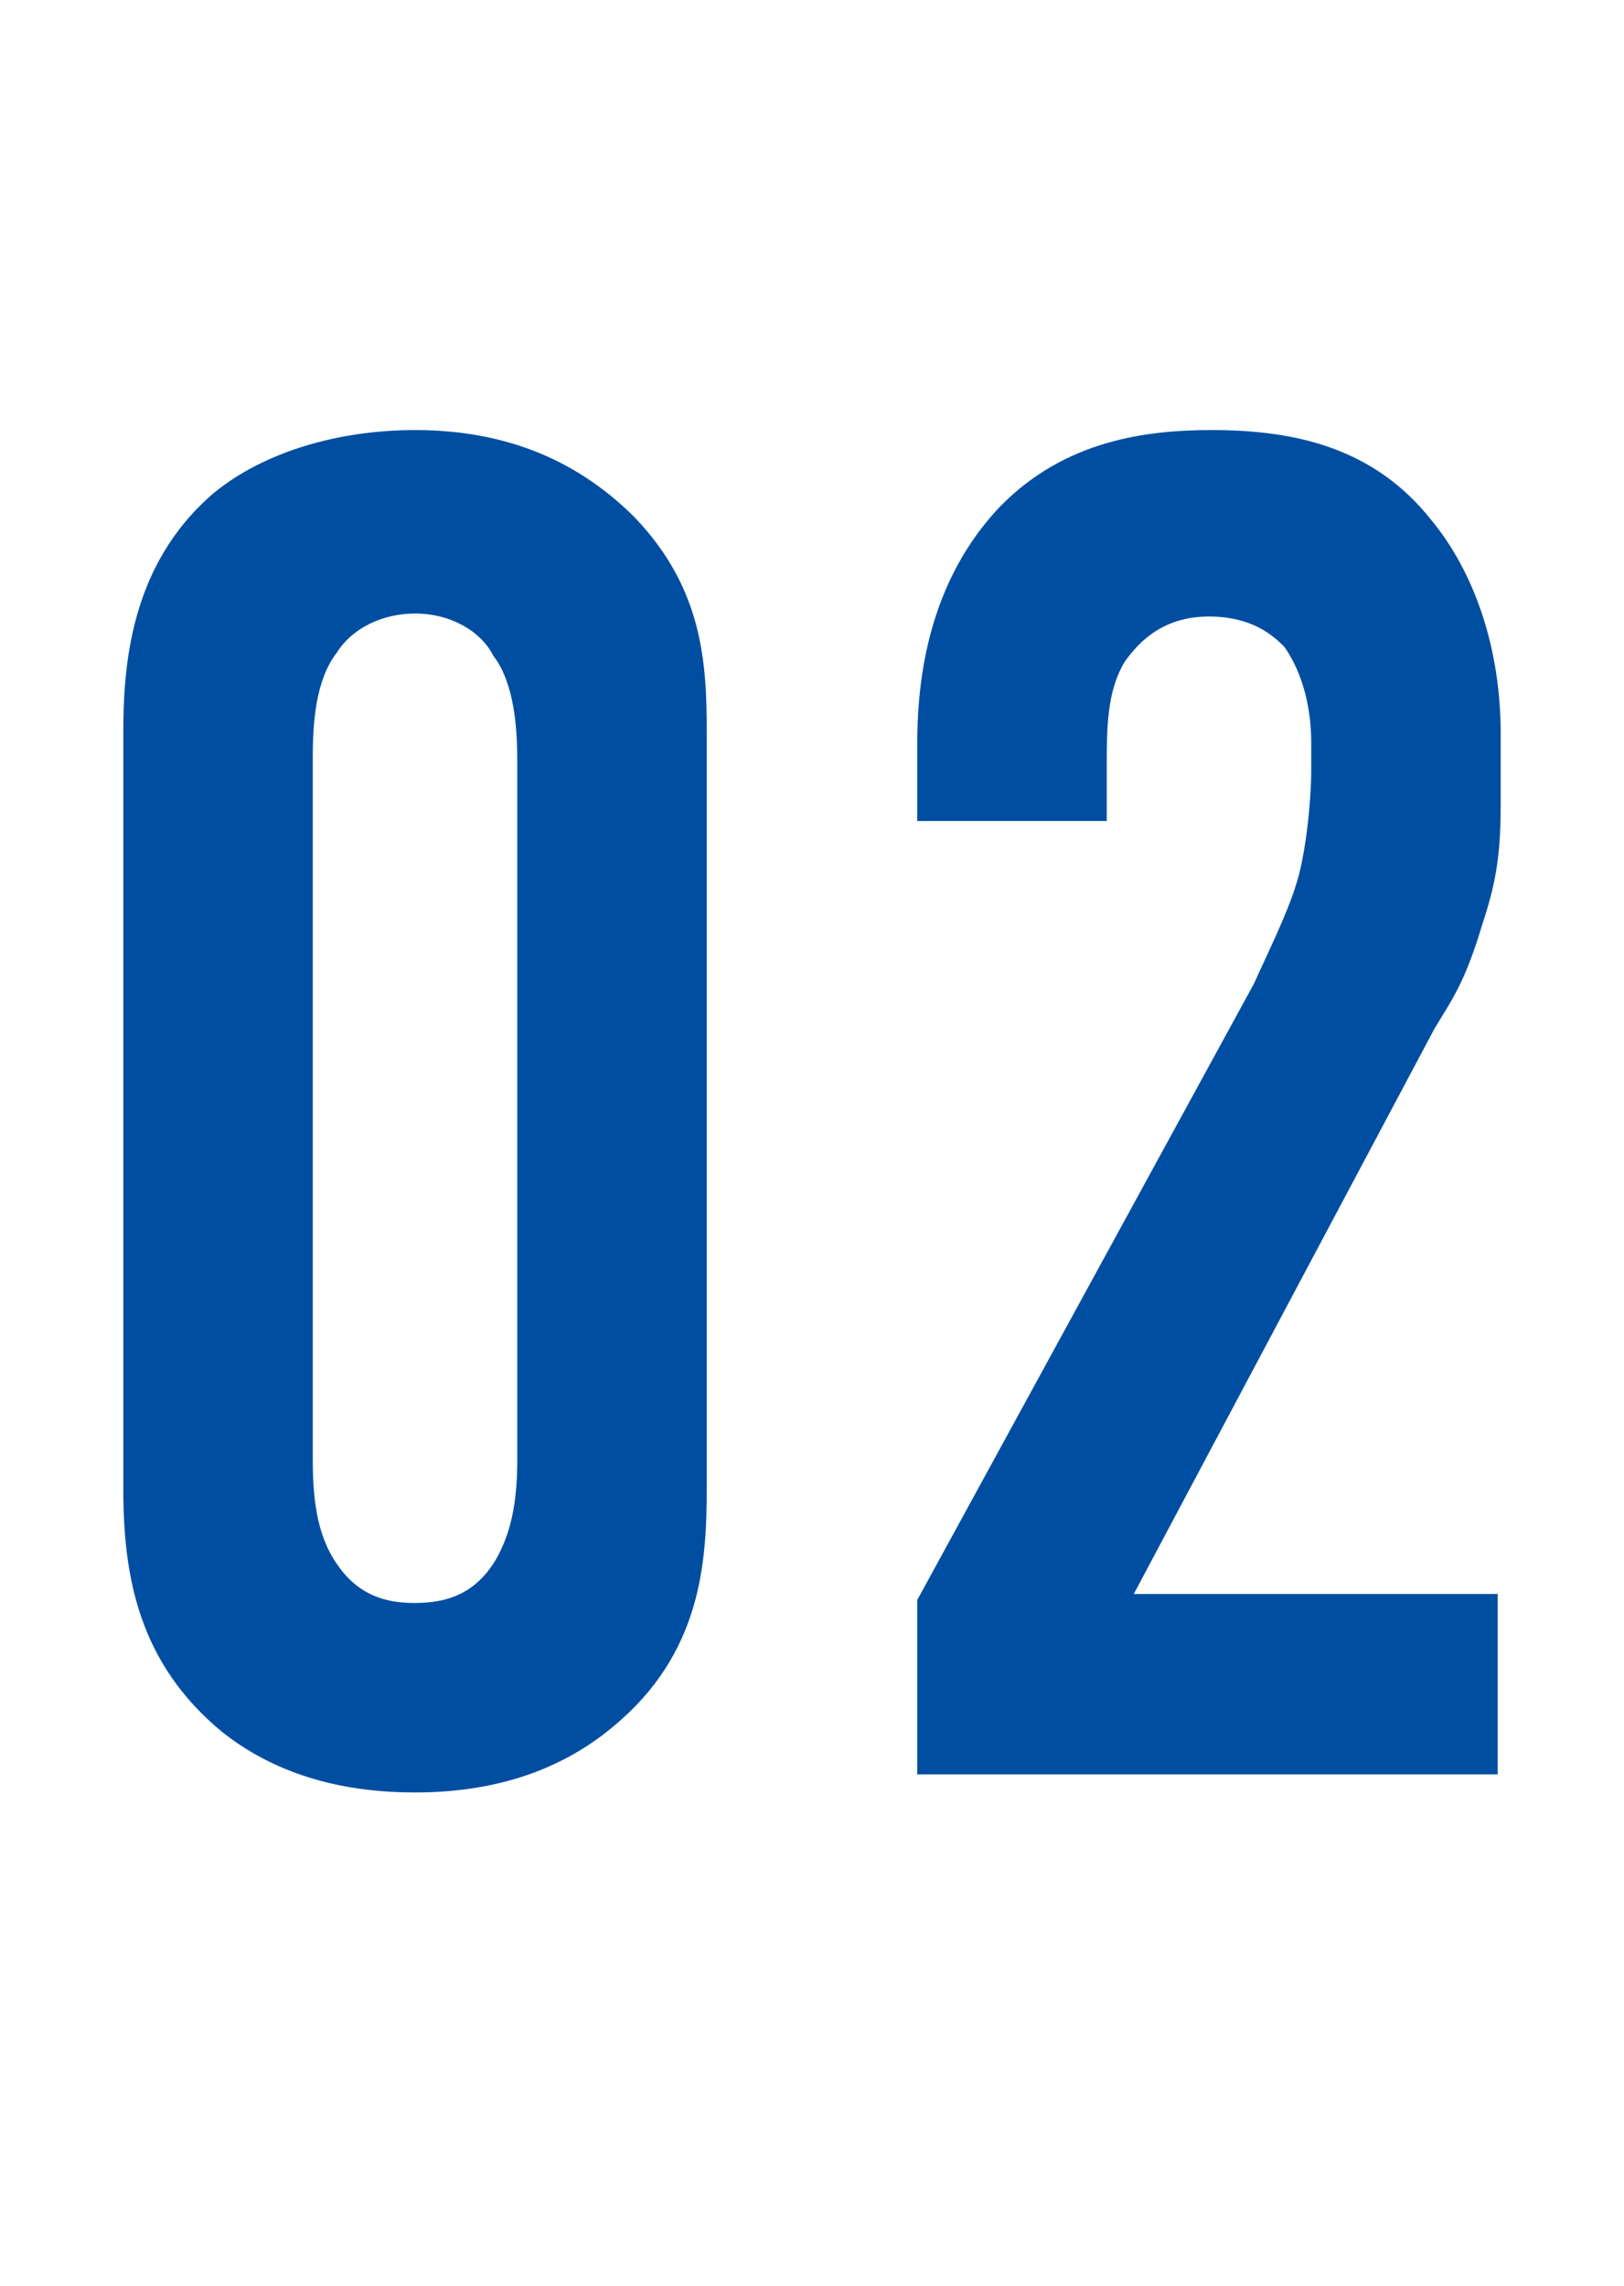
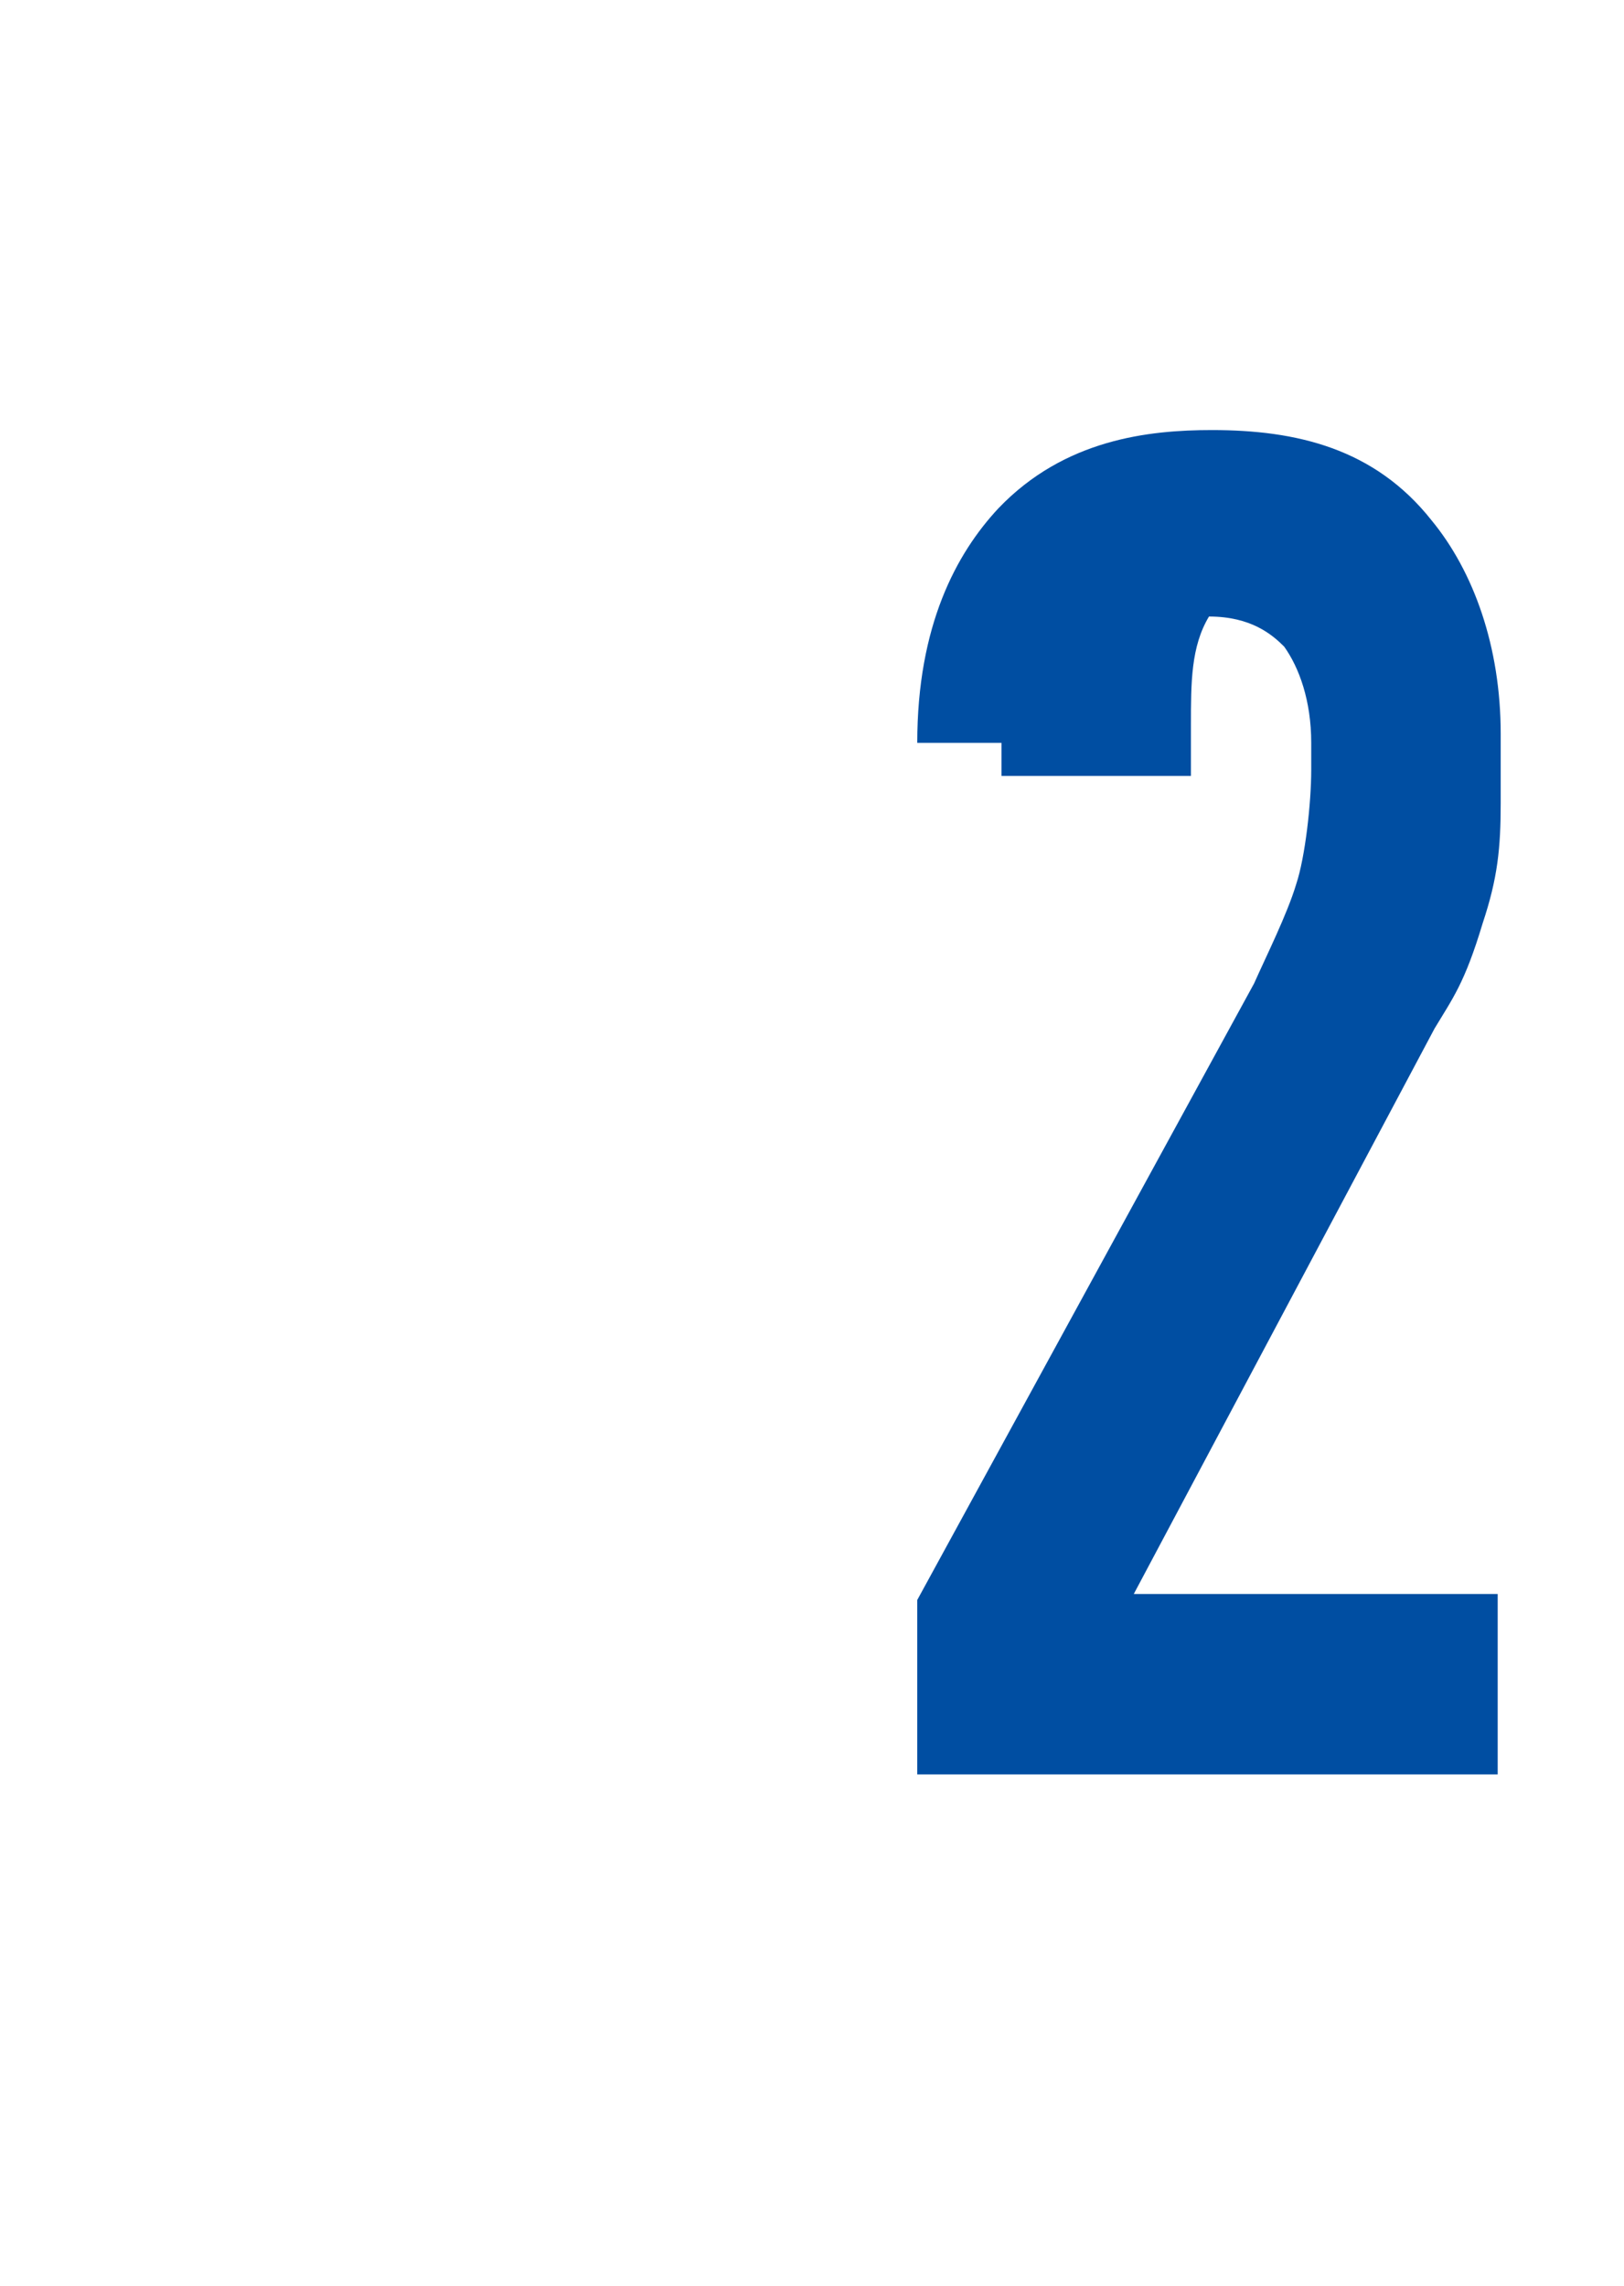
<svg xmlns="http://www.w3.org/2000/svg" version="1.1" id="レイヤー_1" x="0px" y="0px" width="54px" height="76px" viewBox="0 0 54 76" style="enable-background:new 0 0 54 76;" xml:space="preserve">
  <style type="text/css">
	.st0{enable-background:new    ;}
	.st1{fill:#004EA2;}
</style>
  <g class="st0">
-     <path class="st1" d="M4.1,24.4c0-2.2,0.2-5.6,3-8c1.7-1.4,4.2-2.1,6.7-2.1c2.7,0,5.2,0.8,7.3,2.9c2.3,2.4,2.4,4.9,2.4,7.2v25.1   c0,2.5-0.2,5.5-3.1,7.9c-1.9,1.6-4.2,2.2-6.6,2.2c-3,0-5-0.9-6.4-2c-2.8-2.3-3.3-5.2-3.3-8.1V24.4z M17.2,25.3   c0-1.1-0.1-2.6-0.8-3.5C16,21,15,20.4,13.8,20.4c-1.1,0-2.1,0.5-2.6,1.3c-0.7,0.9-0.8,2.3-0.8,3.5v23.3c0,1.2,0.1,2.5,0.8,3.5   c0.8,1.2,1.9,1.3,2.6,1.3c1.2,0,2-0.4,2.6-1.3c0.7-1.1,0.8-2.4,0.8-3.5V25.3z" />
-     <path class="st1" d="M30.5,24.7c0-3.9,1.3-6.3,2.7-7.8c2.2-2.3,5-2.6,7.1-2.6c2.8,0,5.4,0.6,7.3,3c1.4,1.7,2.3,4.2,2.3,7.1v2.3   c0,1.5-0.1,2.5-0.6,4c-0.6,2-1,2.5-1.6,3.5L37.7,53h12.1v6H30.5v-5.8l11.2-20.5c0.4-0.9,1.1-2.3,1.4-3.3c0.3-0.9,0.5-2.7,0.5-3.8   v-0.9c0-1.4-0.4-2.5-0.9-3.2c-0.4-0.4-1.1-1-2.5-1c-1.5,0-2.3,0.8-2.8,1.5c-0.6,1-0.6,2.2-0.6,3.6v1.7h-6.3V24.7z" />
+     <path class="st1" d="M30.5,24.7c0-3.9,1.3-6.3,2.7-7.8c2.2-2.3,5-2.6,7.1-2.6c2.8,0,5.4,0.6,7.3,3c1.4,1.7,2.3,4.2,2.3,7.1v2.3   c0,1.5-0.1,2.5-0.6,4c-0.6,2-1,2.5-1.6,3.5L37.7,53h12.1v6H30.5v-5.8l11.2-20.5c0.4-0.9,1.1-2.3,1.4-3.3c0.3-0.9,0.5-2.7,0.5-3.8   v-0.9c0-1.4-0.4-2.5-0.9-3.2c-0.4-0.4-1.1-1-2.5-1c-0.6,1-0.6,2.2-0.6,3.6v1.7h-6.3V24.7z" />
  </g>
</svg>